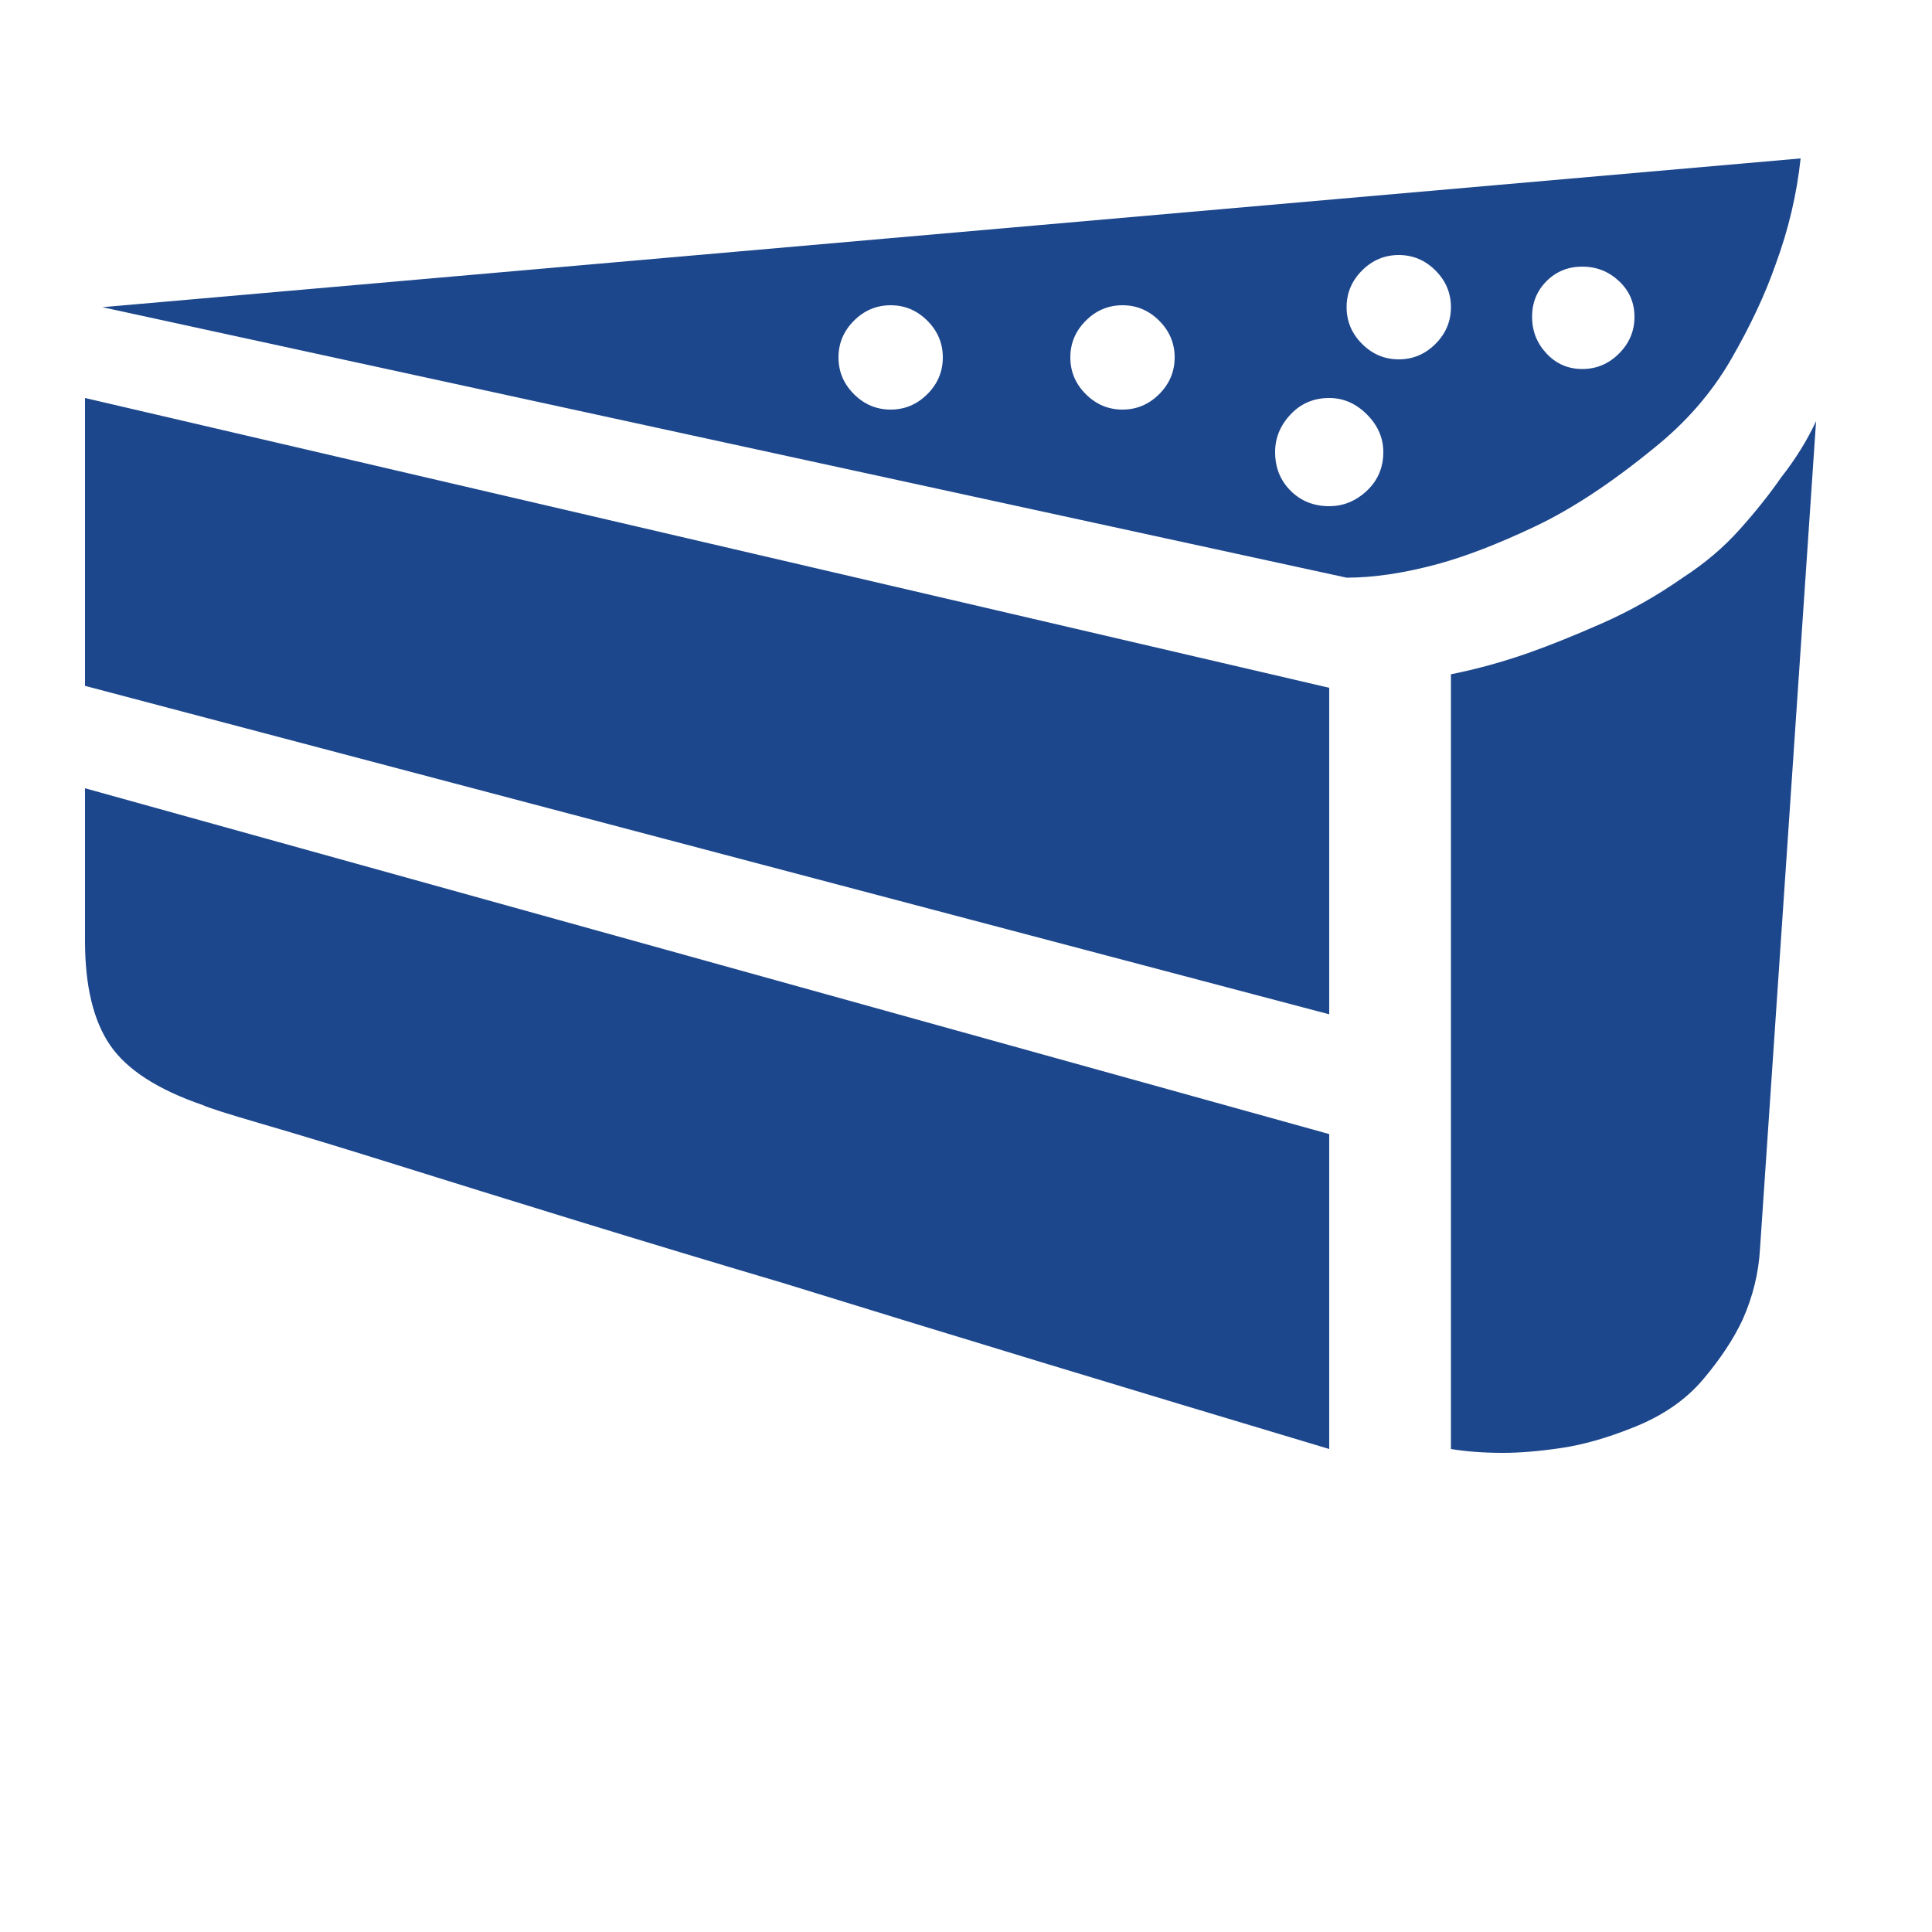
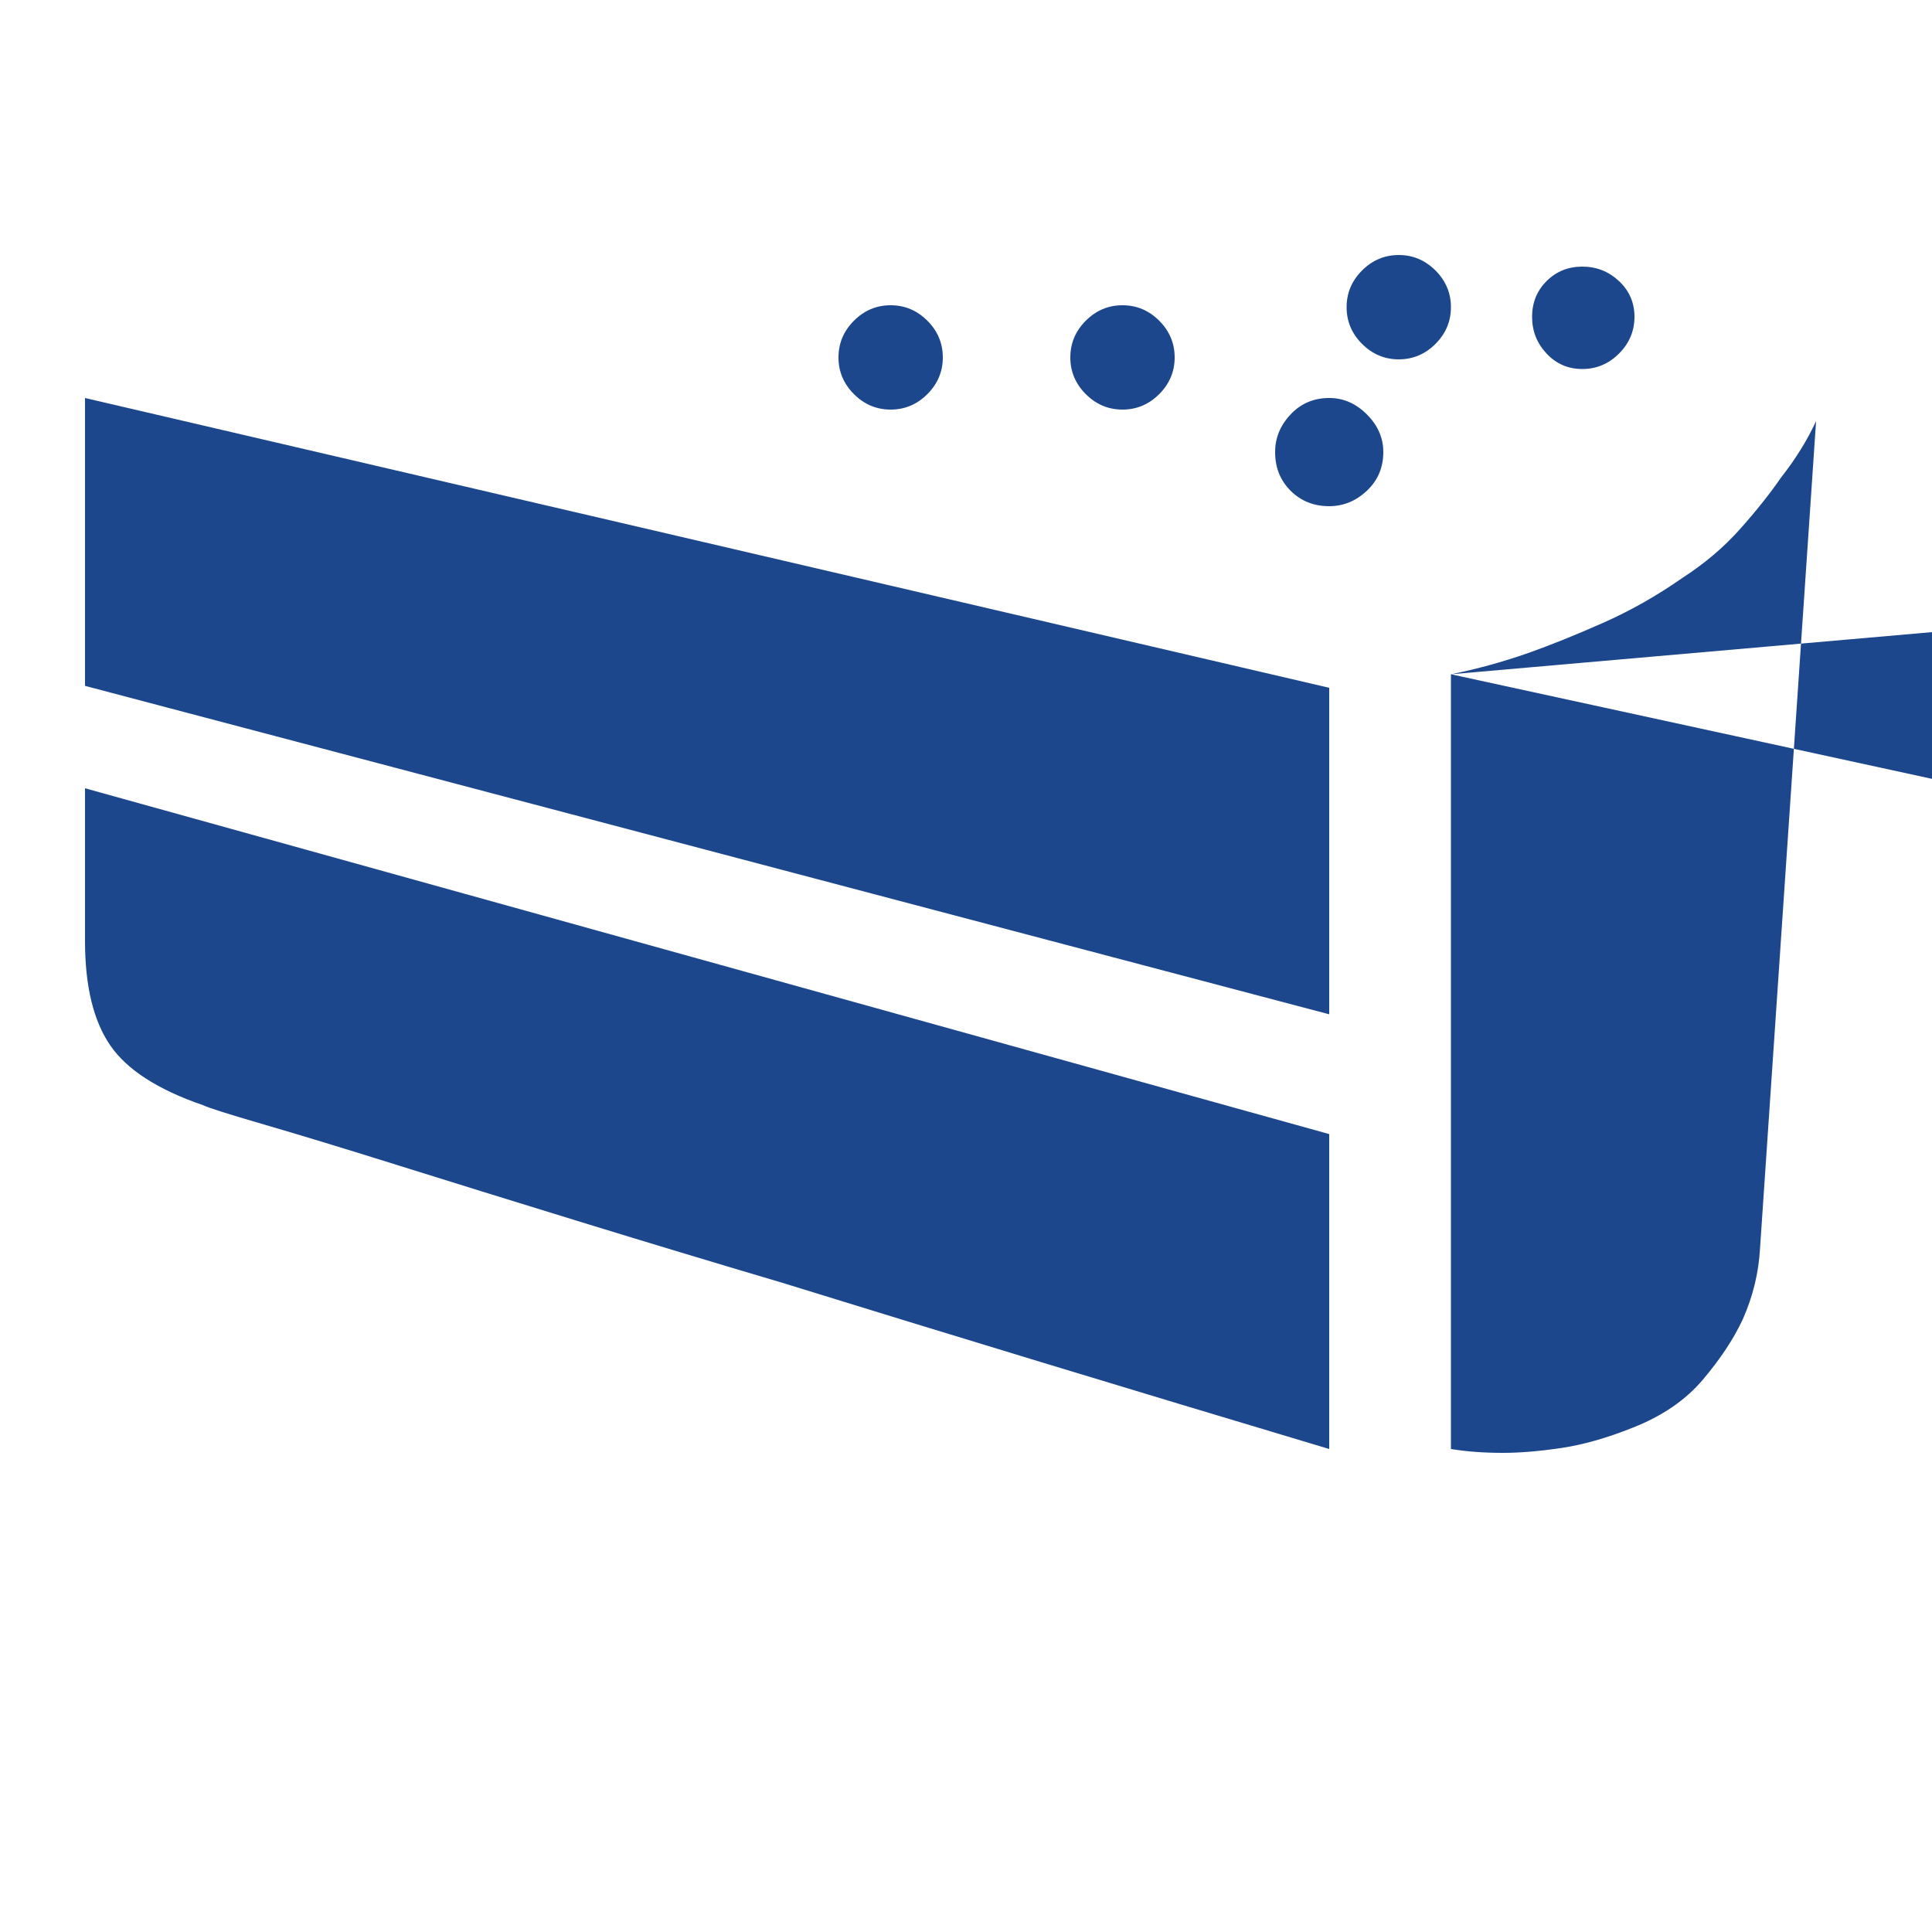
<svg xmlns="http://www.w3.org/2000/svg" t="1673422225522" class="icon" viewBox="0 0 1024 1024" version="1.1" p-id="4867" width="200" height="200" fill="#1d478c">
-   <path d="M45.056 210.944l0 152.576 659.456 174.08 0-173.056zM769.024 357.376l0 410.624q12.288 2.048 27.648 2.048 13.312 0 30.72-2.56t37.888-10.752q23.552-9.216 37.376-25.6t20.992-31.744q8.192-18.432 9.216-37.888l29.696-438.272q-7.168 15.36-18.432 29.696-9.216 13.312-22.016 27.648t-30.208 25.6q-20.48 14.336-42.496 24.064t-39.424 15.872q-20.48 7.168-40.96 11.264zM54.272 162.816l900.096-78.848q-3.072 28.672-13.312 56.32-8.192 23.552-23.552 50.176t-40.96 47.104q-33.792 27.648-62.976 41.472t-51.712 19.968q-26.624 7.168-48.128 7.168zM594.944 161.792q-11.264 0-19.456 8.192t-8.192 19.456 8.192 19.456 19.456 8.192 19.456-8.192 8.192-19.456-8.192-19.456-19.456-8.192zM704.512 210.944q-12.288 0-20.48 8.704t-8.192 19.968q0 12.288 8.192 20.48t20.48 8.192q11.264 0 19.968-8.192t8.704-20.48q0-11.264-8.704-19.968t-19.968-8.704zM741.376 135.168q-11.264 0-19.456 8.192t-8.192 19.456 8.192 19.456 19.456 8.192 19.456-8.192 8.192-19.456-8.192-19.456-19.456-8.192zM838.656 141.312q-11.264 0-18.944 7.68t-7.68 18.944 7.68 19.456 18.944 8.192 19.456-8.192 8.192-19.456-8.192-18.944-19.456-7.68zM472.064 161.792q-11.264 0-19.456 8.192t-8.192 19.456 8.192 19.456 19.456 8.192 19.456-8.192 8.192-19.456-8.192-19.456-19.456-8.192zM704.512 601.088l-659.456-183.296 0 80.896q0 35.84 13.312 55.296t49.152 31.744q4.096 2.048 32.256 10.24t70.656 21.504 95.744 29.696 108.544 32.768q129.024 39.936 289.792 88.064l0-166.912z" p-id="4868" />
+   <path d="M45.056 210.944l0 152.576 659.456 174.08 0-173.056zM769.024 357.376l0 410.624q12.288 2.048 27.648 2.048 13.312 0 30.72-2.56t37.888-10.752q23.552-9.216 37.376-25.6t20.992-31.744q8.192-18.432 9.216-37.888l29.696-438.272q-7.168 15.36-18.432 29.696-9.216 13.312-22.016 27.648t-30.208 25.6q-20.48 14.336-42.496 24.064t-39.424 15.872q-20.48 7.168-40.96 11.264zl900.096-78.848q-3.072 28.672-13.312 56.32-8.192 23.552-23.552 50.176t-40.96 47.104q-33.792 27.648-62.976 41.472t-51.712 19.968q-26.624 7.168-48.128 7.168zM594.944 161.792q-11.264 0-19.456 8.192t-8.192 19.456 8.192 19.456 19.456 8.192 19.456-8.192 8.192-19.456-8.192-19.456-19.456-8.192zM704.512 210.944q-12.288 0-20.48 8.704t-8.192 19.968q0 12.288 8.192 20.48t20.48 8.192q11.264 0 19.968-8.192t8.704-20.48q0-11.264-8.704-19.968t-19.968-8.704zM741.376 135.168q-11.264 0-19.456 8.192t-8.192 19.456 8.192 19.456 19.456 8.192 19.456-8.192 8.192-19.456-8.192-19.456-19.456-8.192zM838.656 141.312q-11.264 0-18.944 7.68t-7.68 18.944 7.68 19.456 18.944 8.192 19.456-8.192 8.192-19.456-8.192-18.944-19.456-7.68zM472.064 161.792q-11.264 0-19.456 8.192t-8.192 19.456 8.192 19.456 19.456 8.192 19.456-8.192 8.192-19.456-8.192-19.456-19.456-8.192zM704.512 601.088l-659.456-183.296 0 80.896q0 35.84 13.312 55.296t49.152 31.744q4.096 2.048 32.256 10.24t70.656 21.504 95.744 29.696 108.544 32.768q129.024 39.936 289.792 88.064l0-166.912z" p-id="4868" />
</svg>